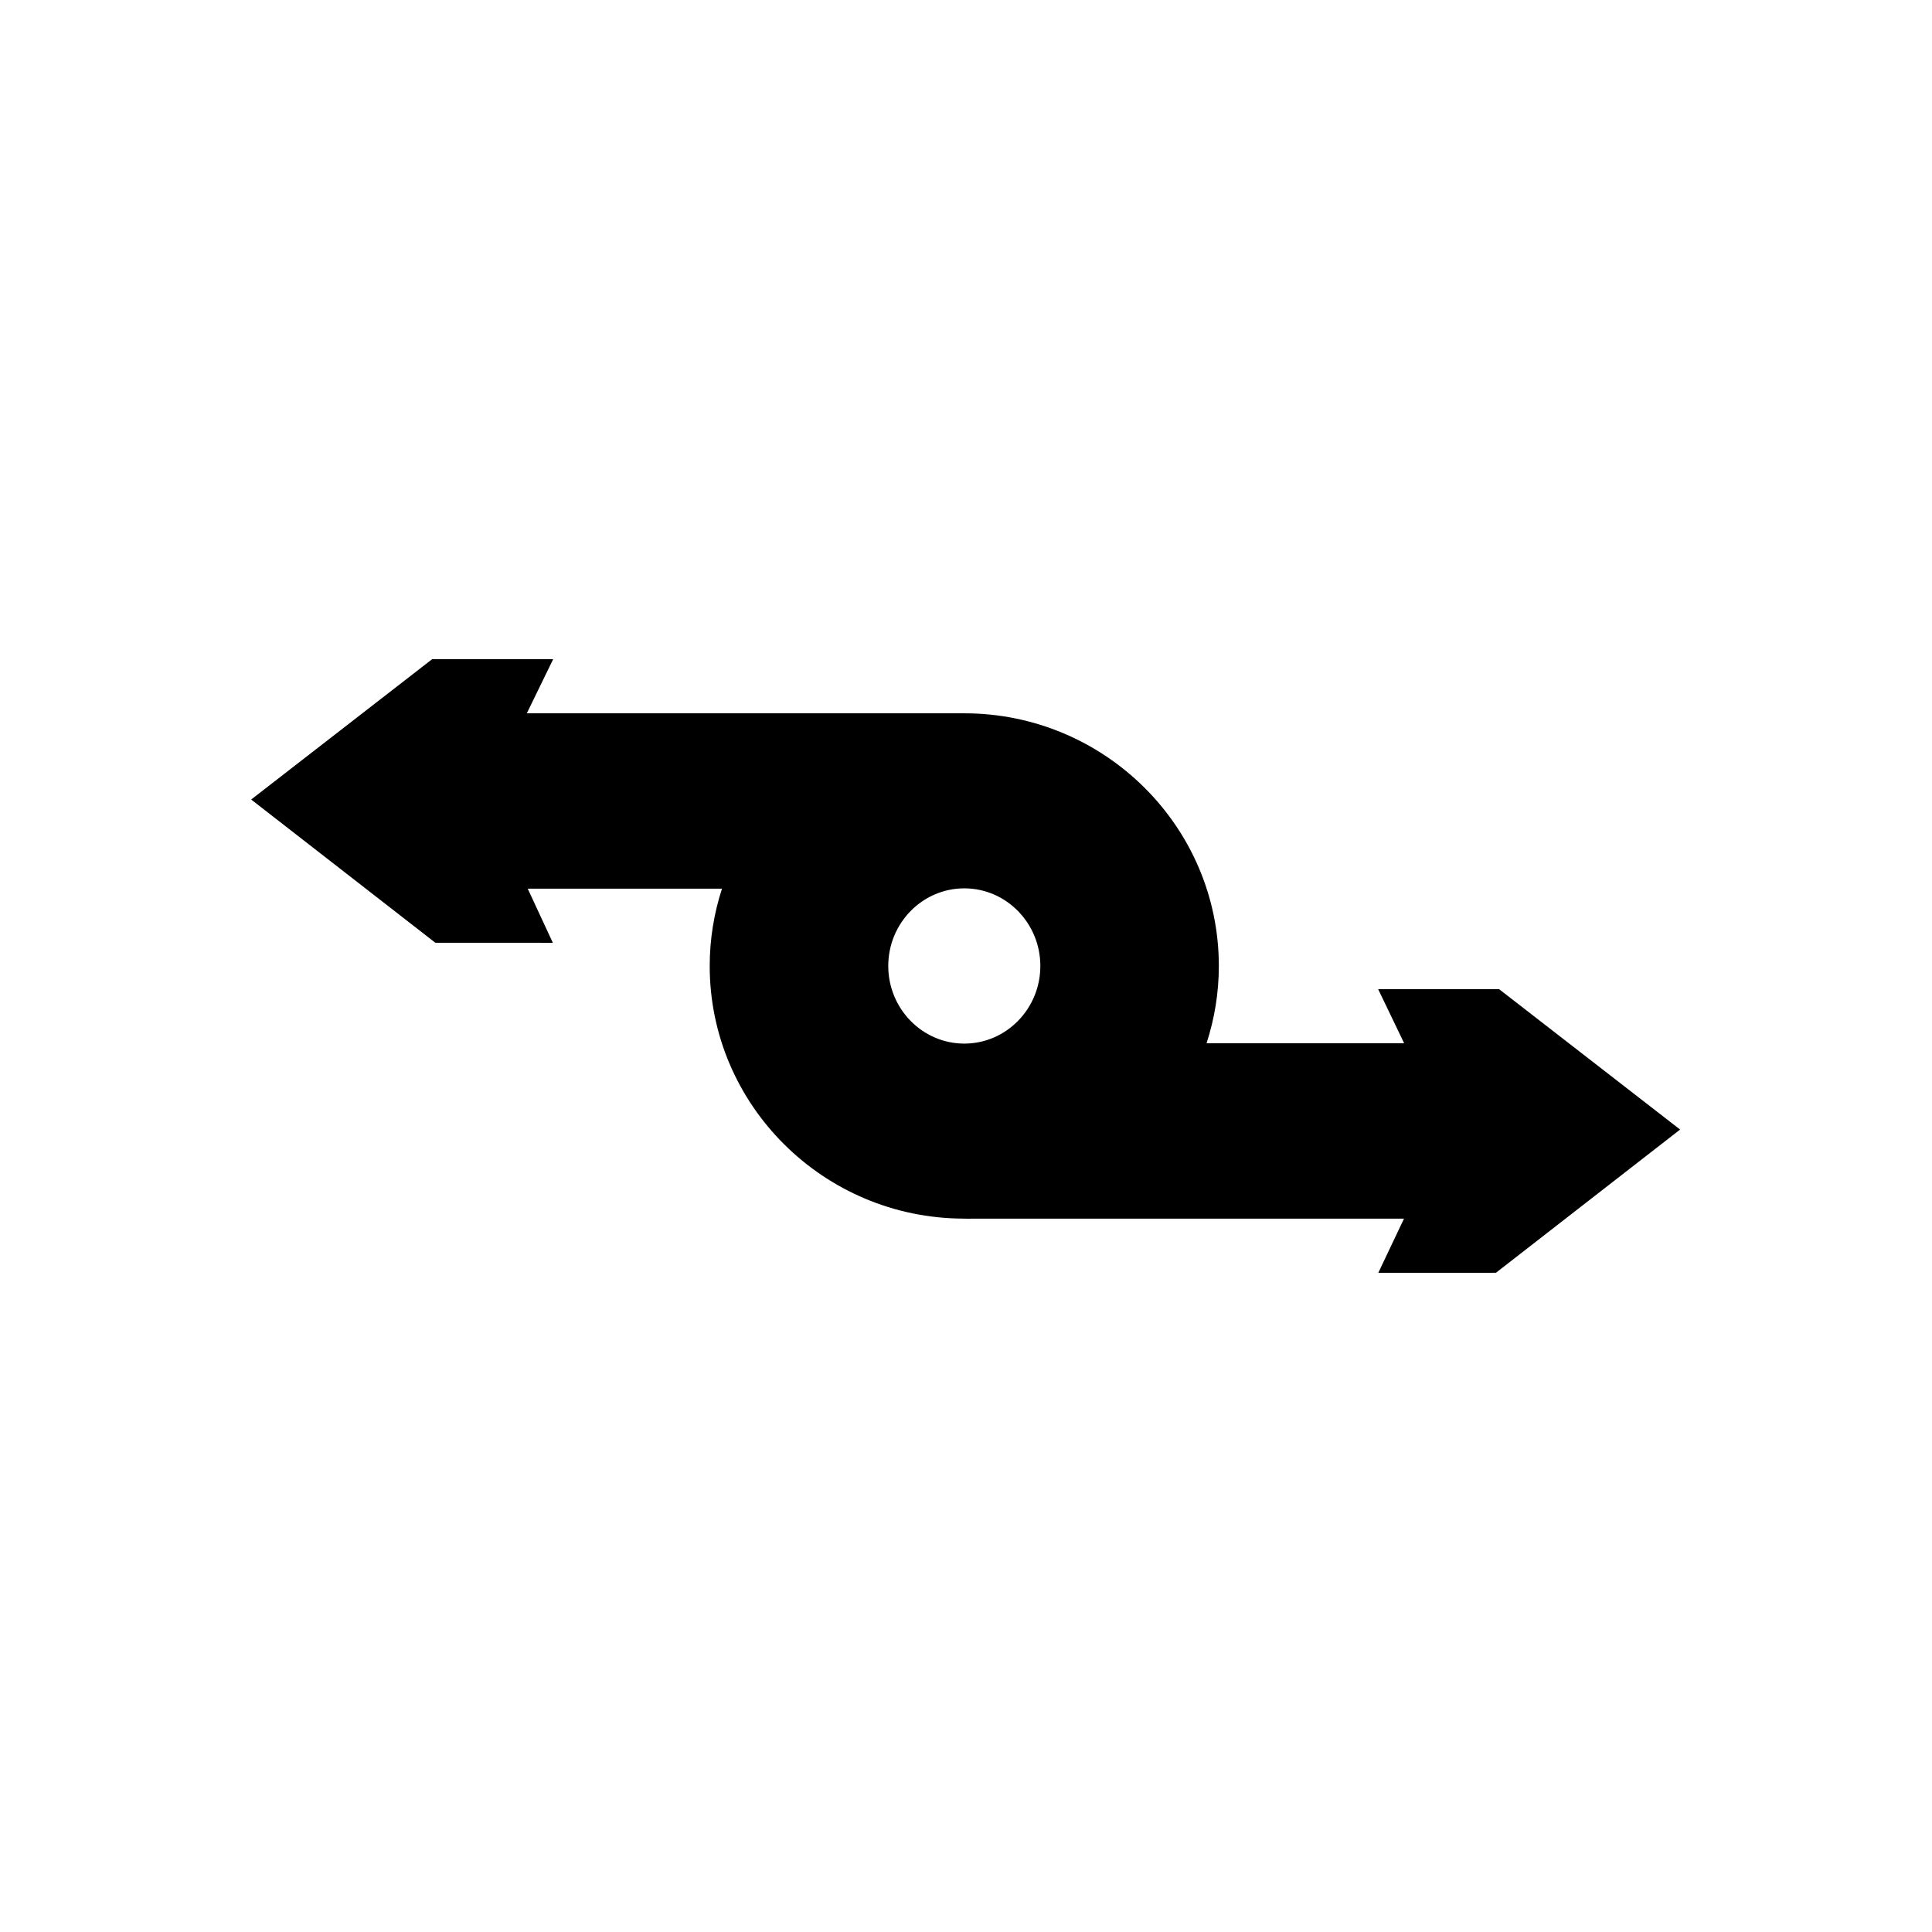
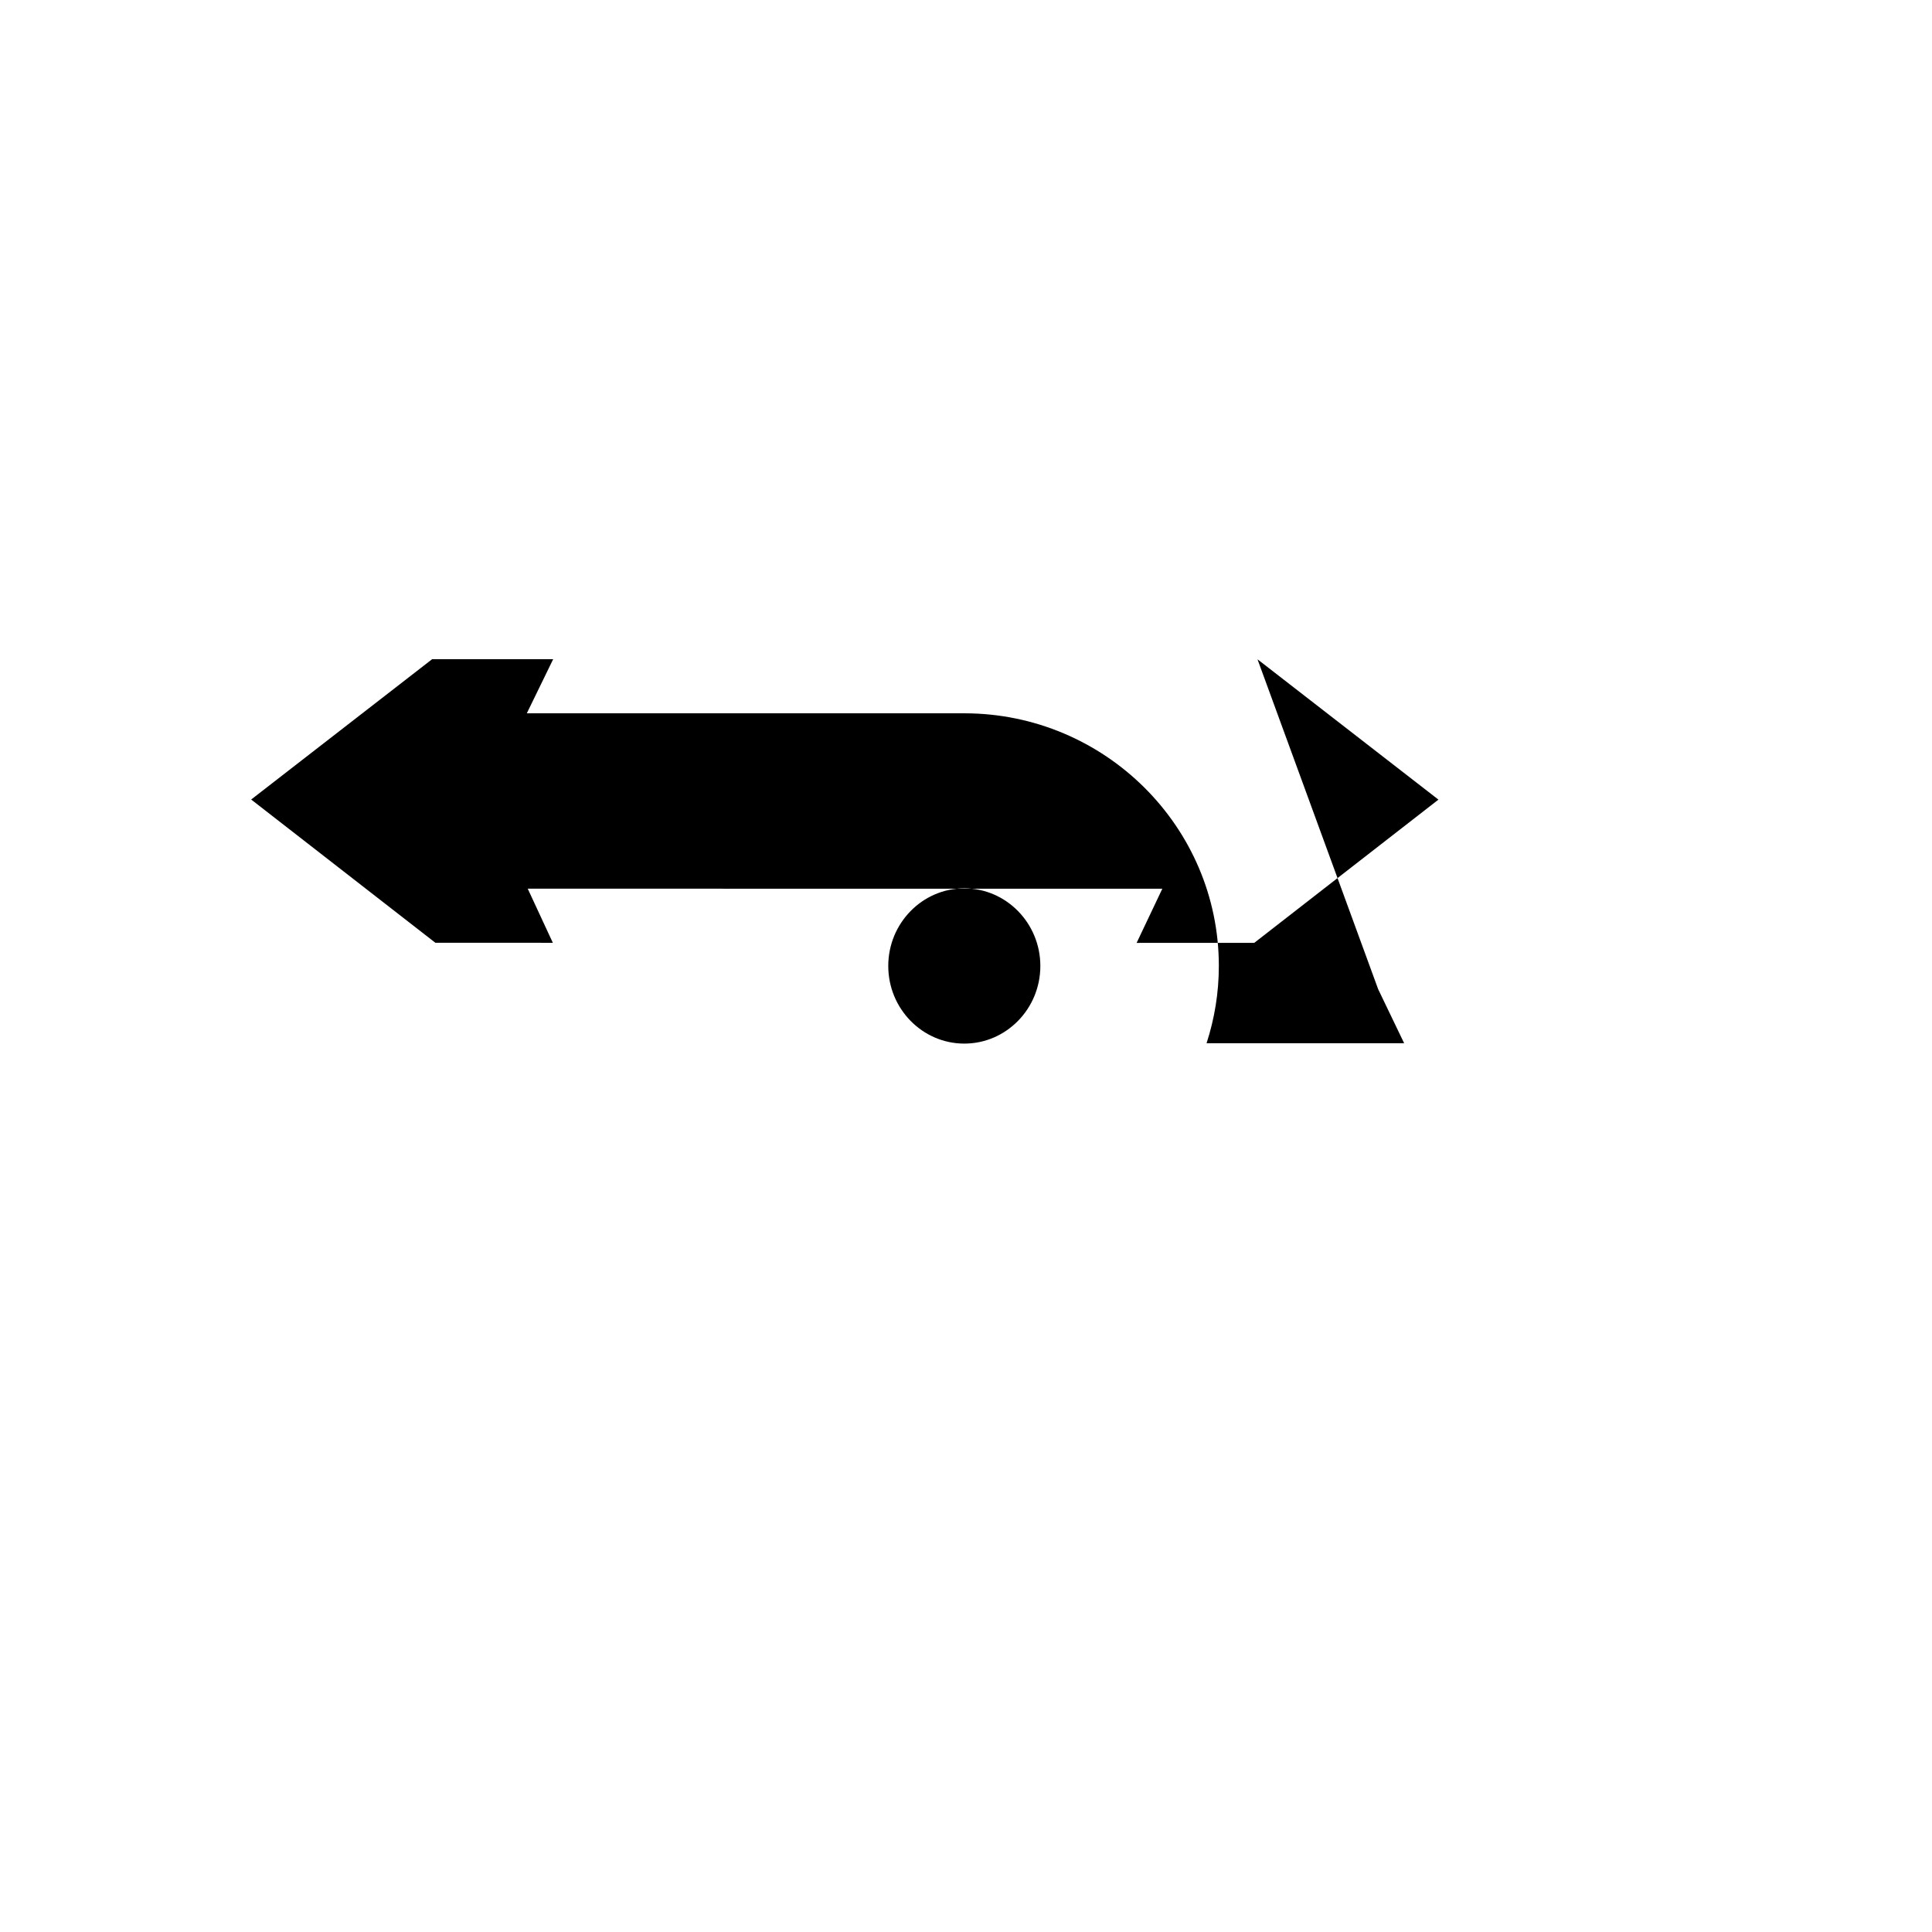
<svg xmlns="http://www.w3.org/2000/svg" fill="#000000" width="800px" height="800px" version="1.1" viewBox="144 144 512 512">
-   <path d="m509.23 406.15 6.883 14.316-52.363 0.004c2.098-6.465 3.254-13.336 3.254-20.48 0-36.891-30.215-66.906-67.371-66.957h-0.066-0.031-0.016c-0.121 0-0.352-0.004-0.77 0h-115.14l6.984-14.34h-32.078l-47.953 37.188 48.809 37.957 31.137 0.012-6.656-14.34h51.48c-2.098 6.457-3.254 13.336-3.254 20.477 0 36.867 30.18 66.867 67.301 66.957v0.004c0.047 0 0.488 0.023 1.266 0.023 0.371 0 0.828-0.004 1.352-0.02h114.08l-6.816 14.359 31.176-0.012 48.809-37.957-47.953-37.191zm-109.68 14.414c-11.113 0-20.152-9.23-20.152-20.574 0-11.34 9.039-20.57 20.152-20.57s20.152 9.23 20.152 20.57c0 11.348-9.039 20.574-20.152 20.574z" />
+   <path d="m509.23 406.15 6.883 14.316-52.363 0.004c2.098-6.465 3.254-13.336 3.254-20.48 0-36.891-30.215-66.906-67.371-66.957h-0.066-0.031-0.016c-0.121 0-0.352-0.004-0.77 0h-115.14l6.984-14.34h-32.078l-47.953 37.188 48.809 37.957 31.137 0.012-6.656-14.34h51.48v0.004c0.047 0 0.488 0.023 1.266 0.023 0.371 0 0.828-0.004 1.352-0.02h114.08l-6.816 14.359 31.176-0.012 48.809-37.957-47.953-37.191zm-109.68 14.414c-11.113 0-20.152-9.23-20.152-20.574 0-11.34 9.039-20.57 20.152-20.57s20.152 9.23 20.152 20.57c0 11.348-9.039 20.574-20.152 20.574z" />
</svg>